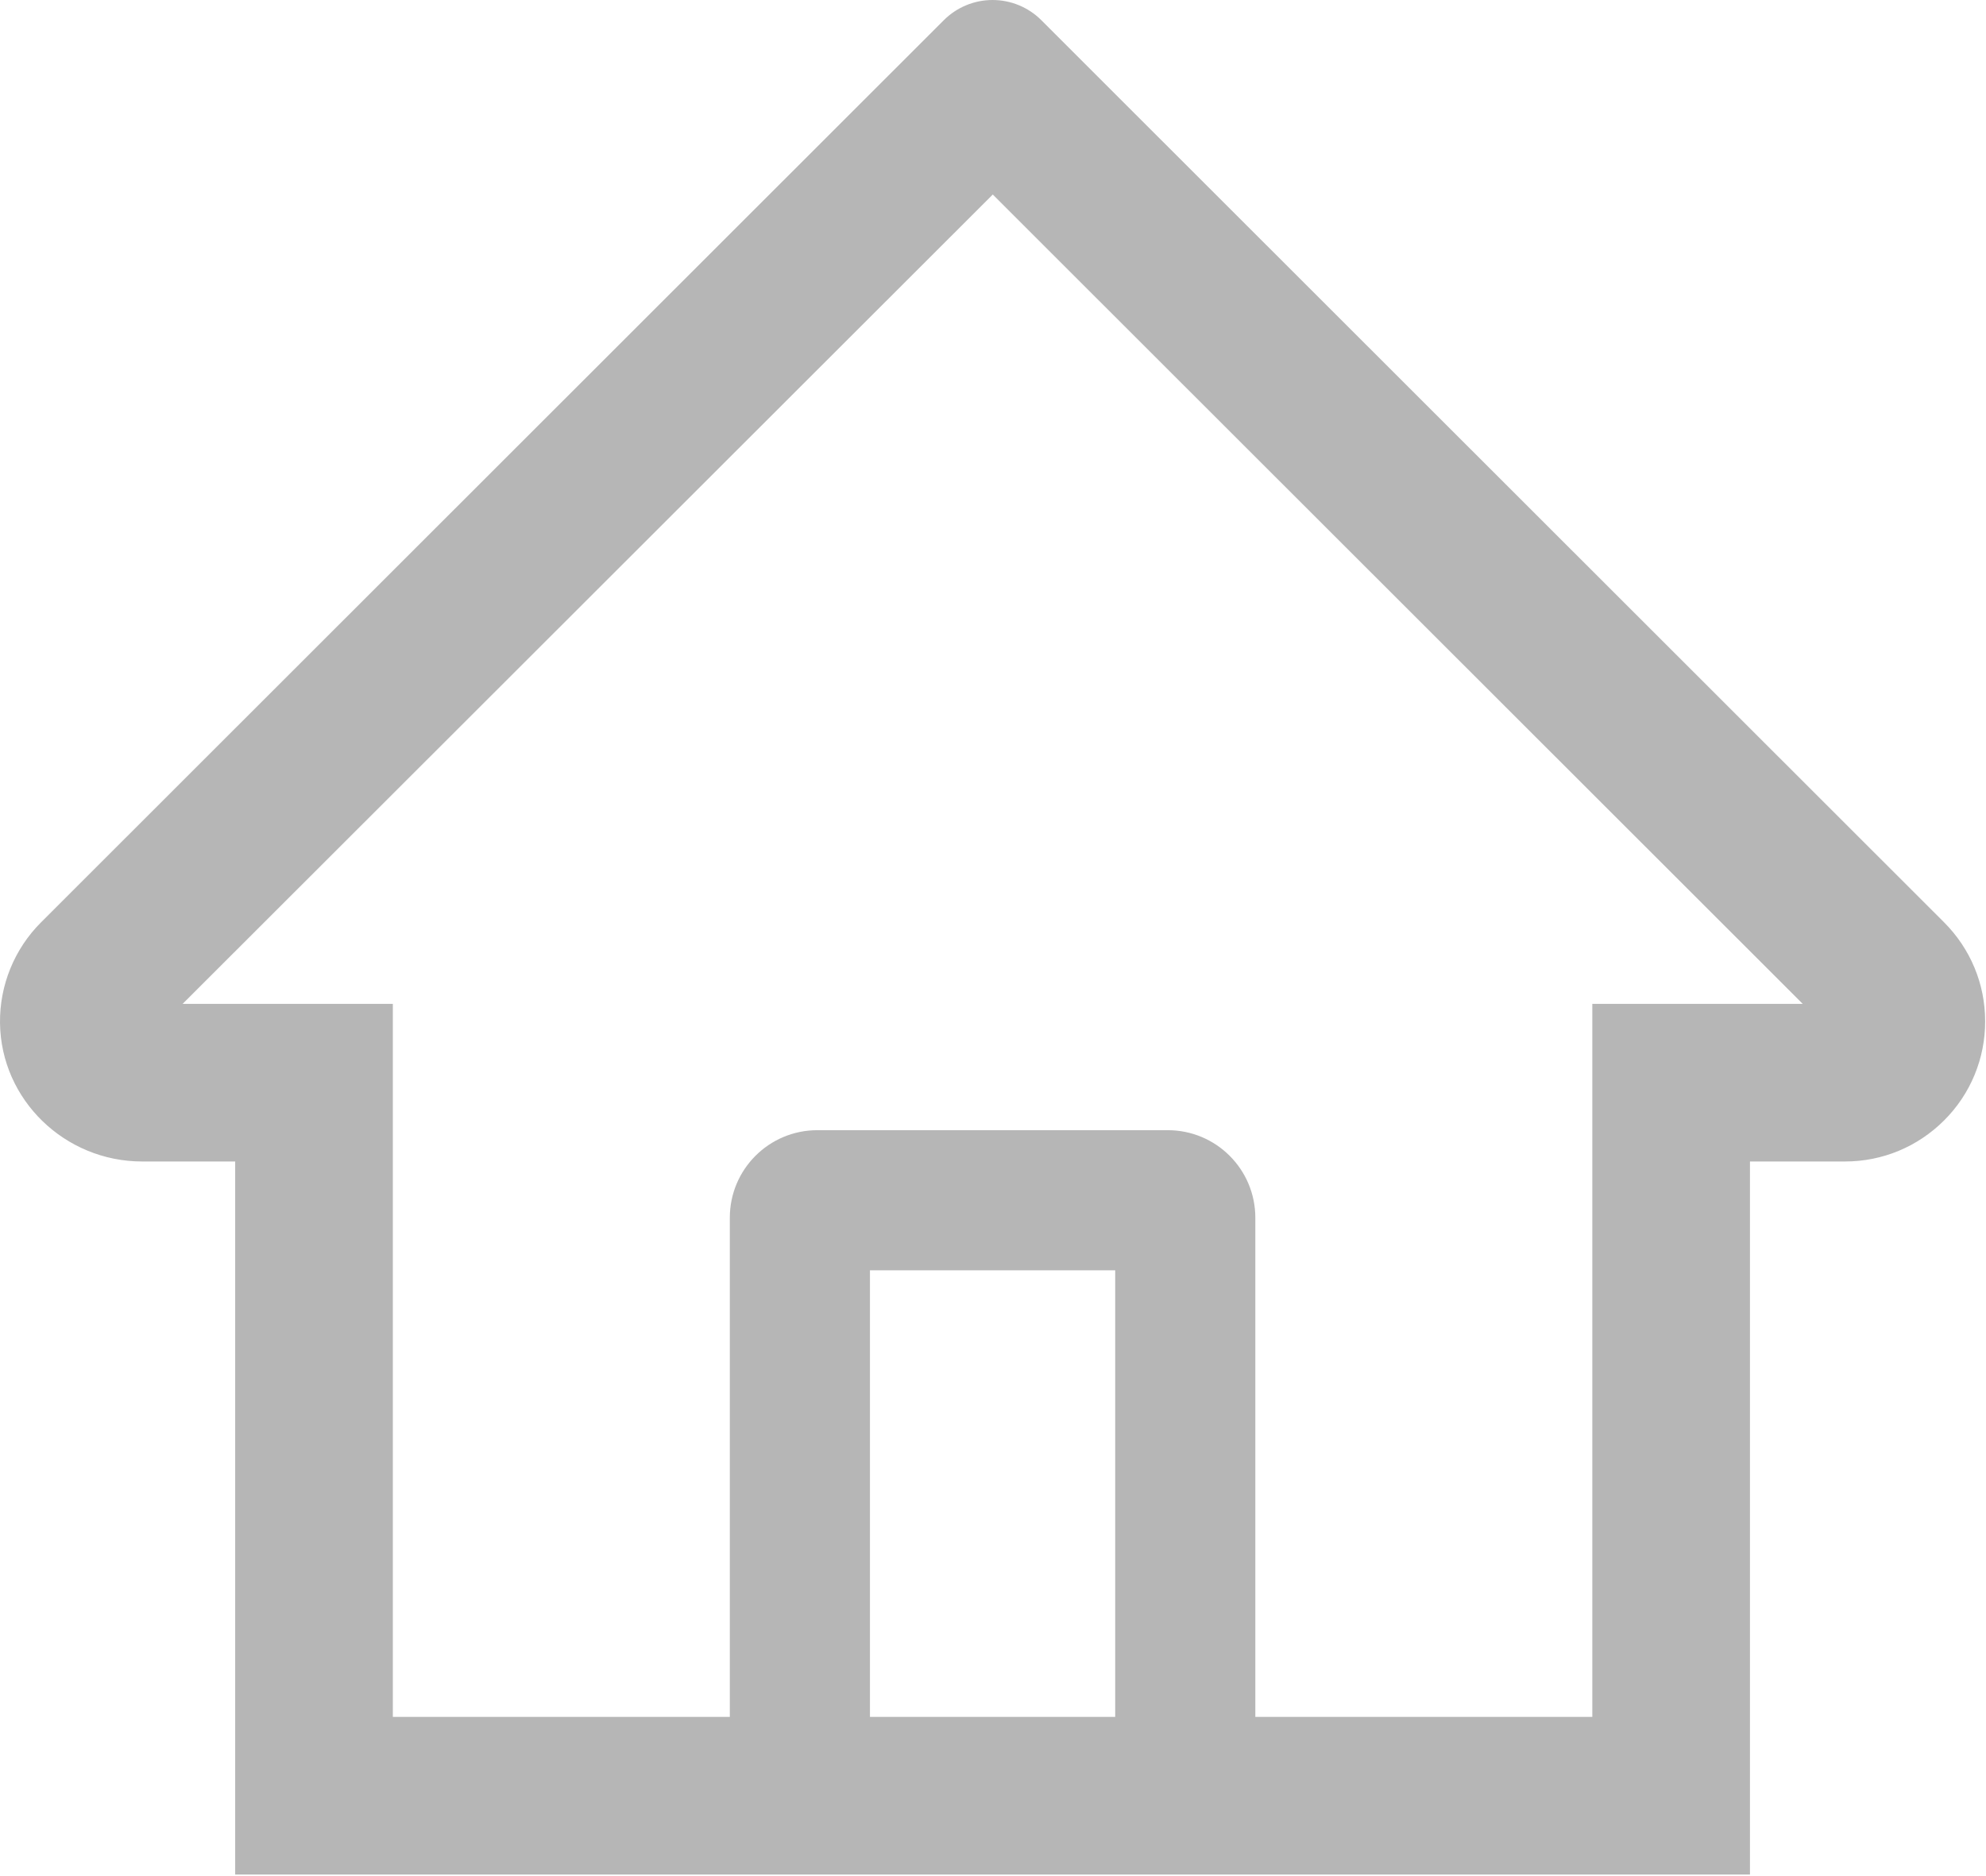
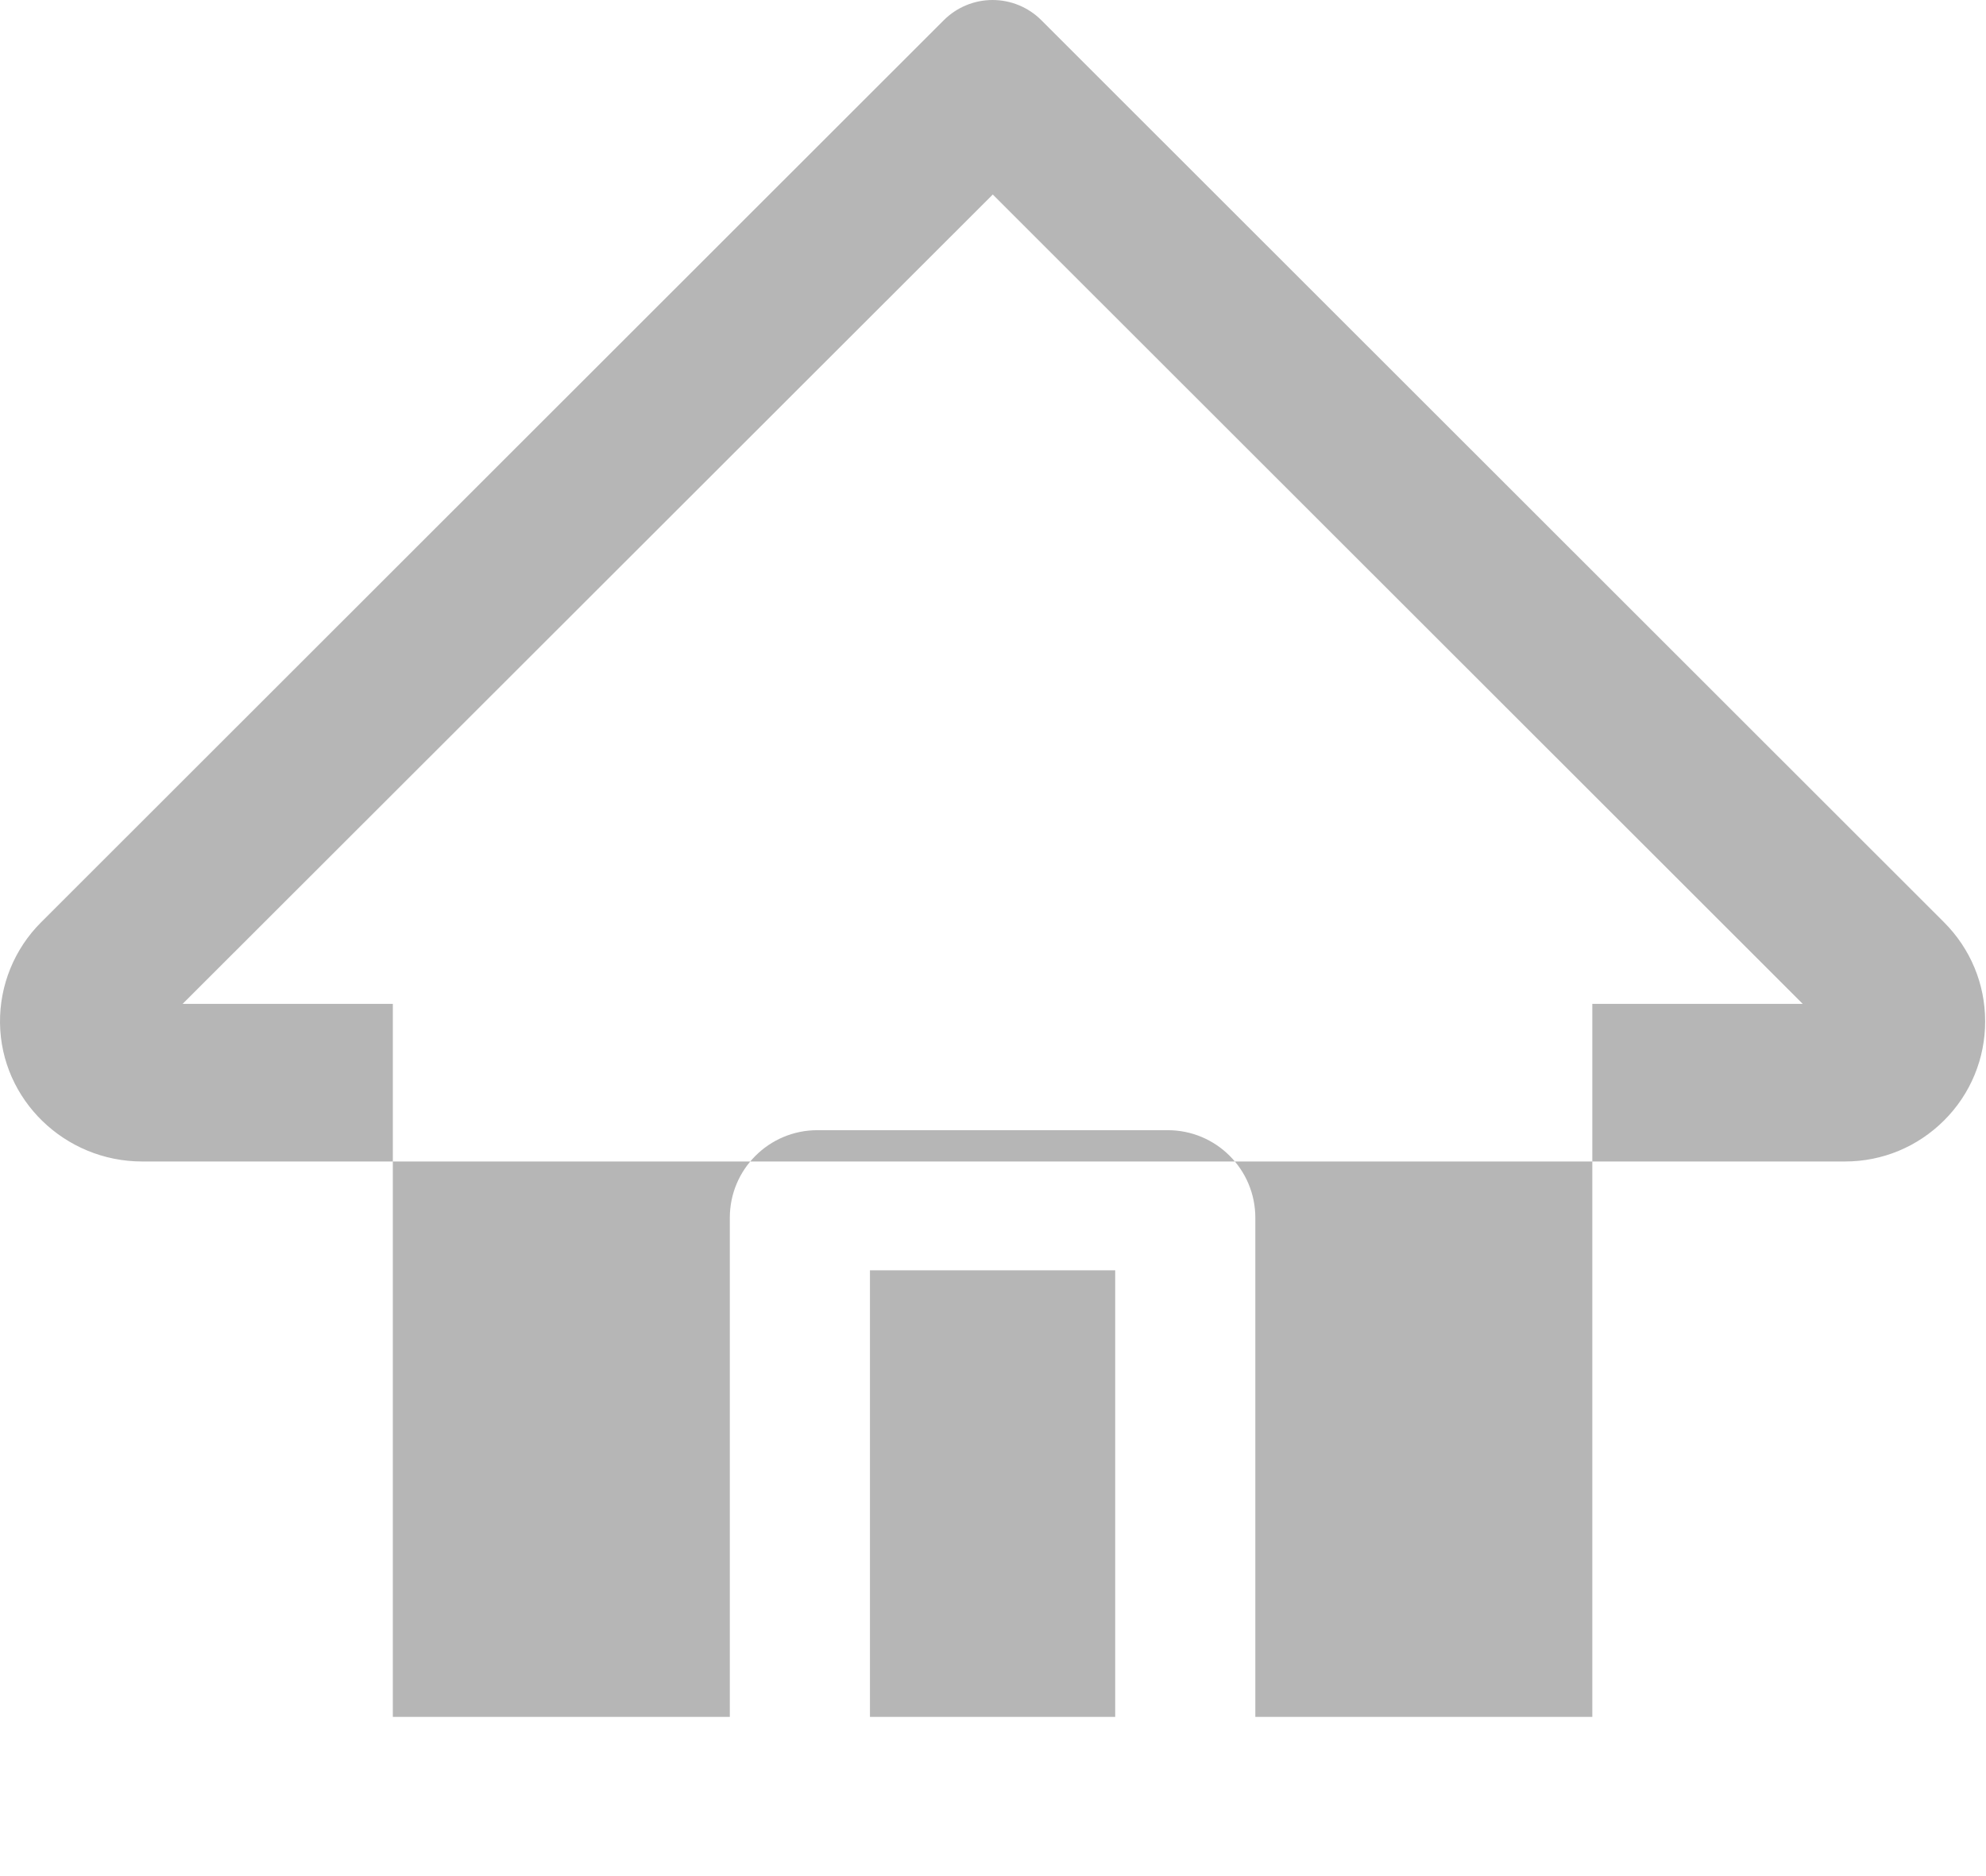
<svg xmlns="http://www.w3.org/2000/svg" width="907" height="857" viewBox="0 0 907 857" fill="none">
-   <path d="M887.804 421.253L501.404 35.053L475.504 9.153C469.603 3.29 461.622 0 453.304 0C444.986 0 437.005 3.29 431.104 9.153L18.804 421.253C12.757 427.276 7.978 434.45 4.749 442.35C1.52 450.251 -0.093 458.718 0.004 467.253C0.404 502.453 29.704 530.552 64.904 530.552H107.404V856.253H799.204V530.552H842.604C859.704 530.552 875.804 523.853 887.904 511.753C893.862 505.814 898.583 498.752 901.793 490.976C905.003 483.2 906.638 474.865 906.604 466.453C906.604 449.453 899.904 433.353 887.804 421.253V421.253ZM509.304 784.253H397.304V580.253H509.304V784.253ZM727.204 458.552V784.253H573.304V556.253C573.304 534.153 555.404 516.253 533.304 516.253H373.304C351.204 516.253 333.304 534.153 333.304 556.253V784.253H179.404V458.552H83.404L453.404 88.853L476.504 111.953L823.304 458.552H727.204Z" fill="#B6B6B6" />
+   <path d="M887.804 421.253L501.404 35.053L475.504 9.153C469.603 3.29 461.622 0 453.304 0C444.986 0 437.005 3.29 431.104 9.153L18.804 421.253C12.757 427.276 7.978 434.45 4.749 442.35C1.52 450.251 -0.093 458.718 0.004 467.253C0.404 502.453 29.704 530.552 64.904 530.552H107.404H799.204V530.552H842.604C859.704 530.552 875.804 523.853 887.904 511.753C893.862 505.814 898.583 498.752 901.793 490.976C905.003 483.2 906.638 474.865 906.604 466.453C906.604 449.453 899.904 433.353 887.804 421.253V421.253ZM509.304 784.253H397.304V580.253H509.304V784.253ZM727.204 458.552V784.253H573.304V556.253C573.304 534.153 555.404 516.253 533.304 516.253H373.304C351.204 516.253 333.304 534.153 333.304 556.253V784.253H179.404V458.552H83.404L453.404 88.853L476.504 111.953L823.304 458.552H727.204Z" fill="#B6B6B6" />
</svg>